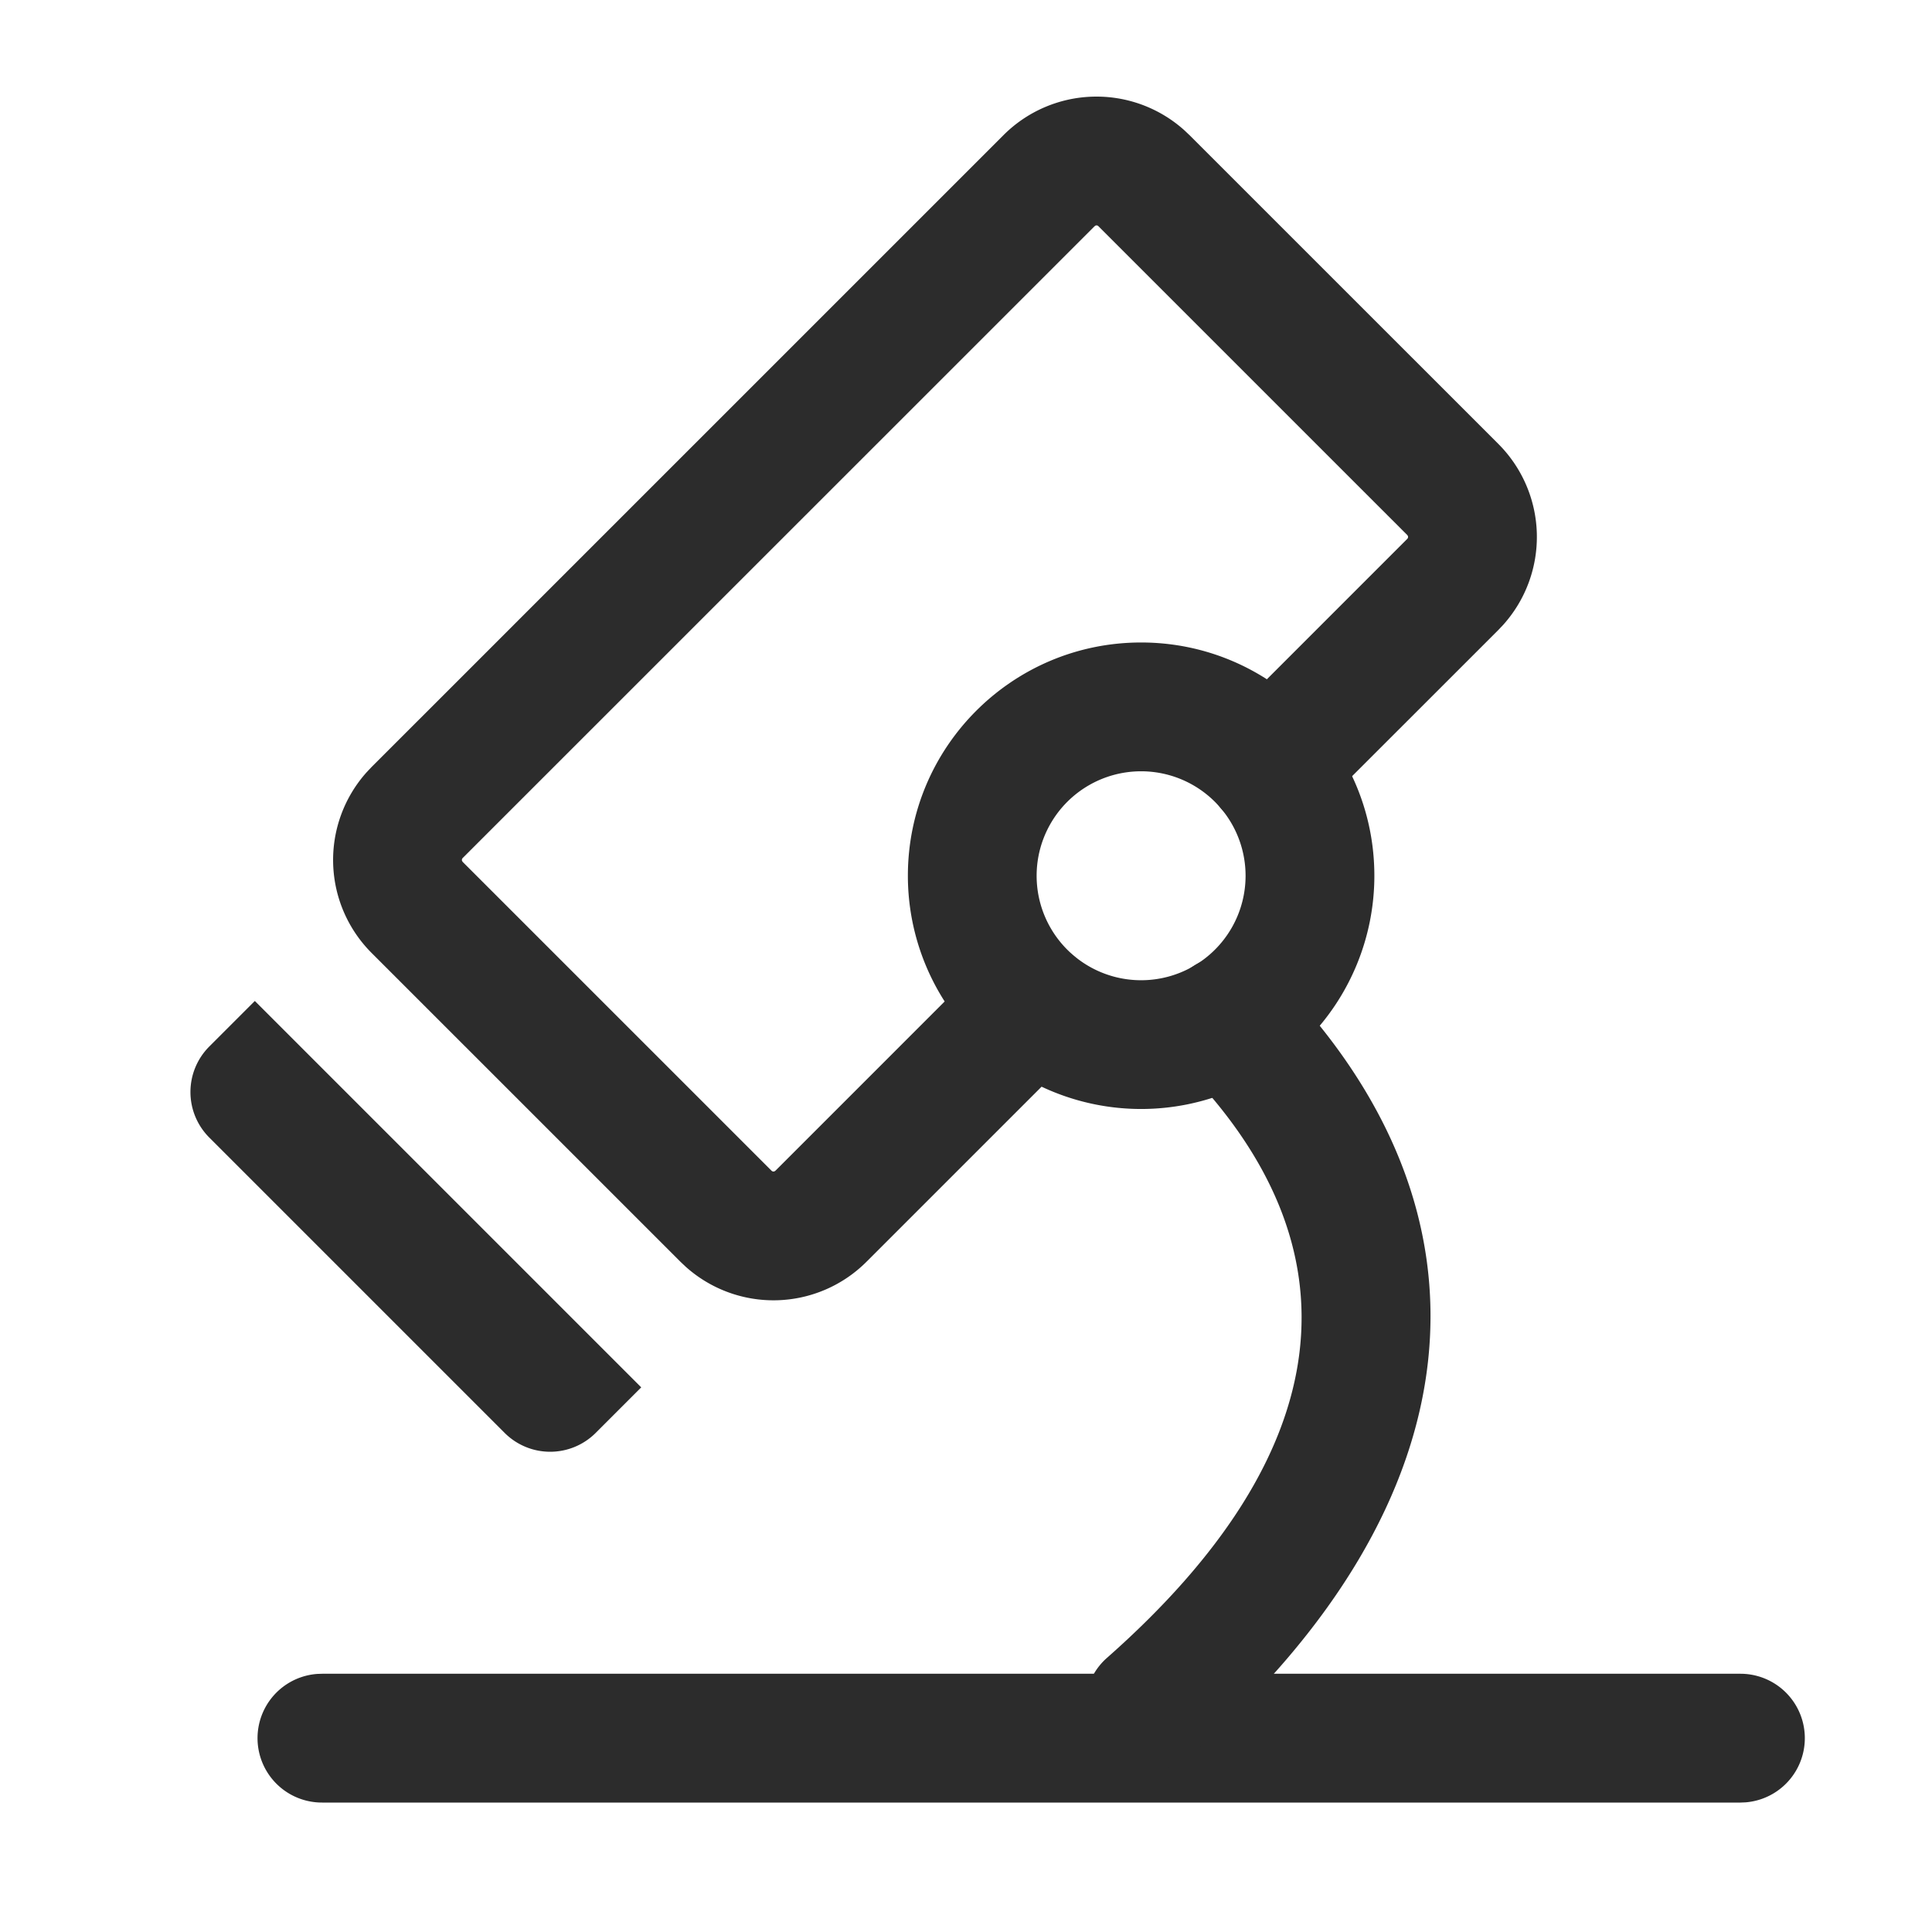
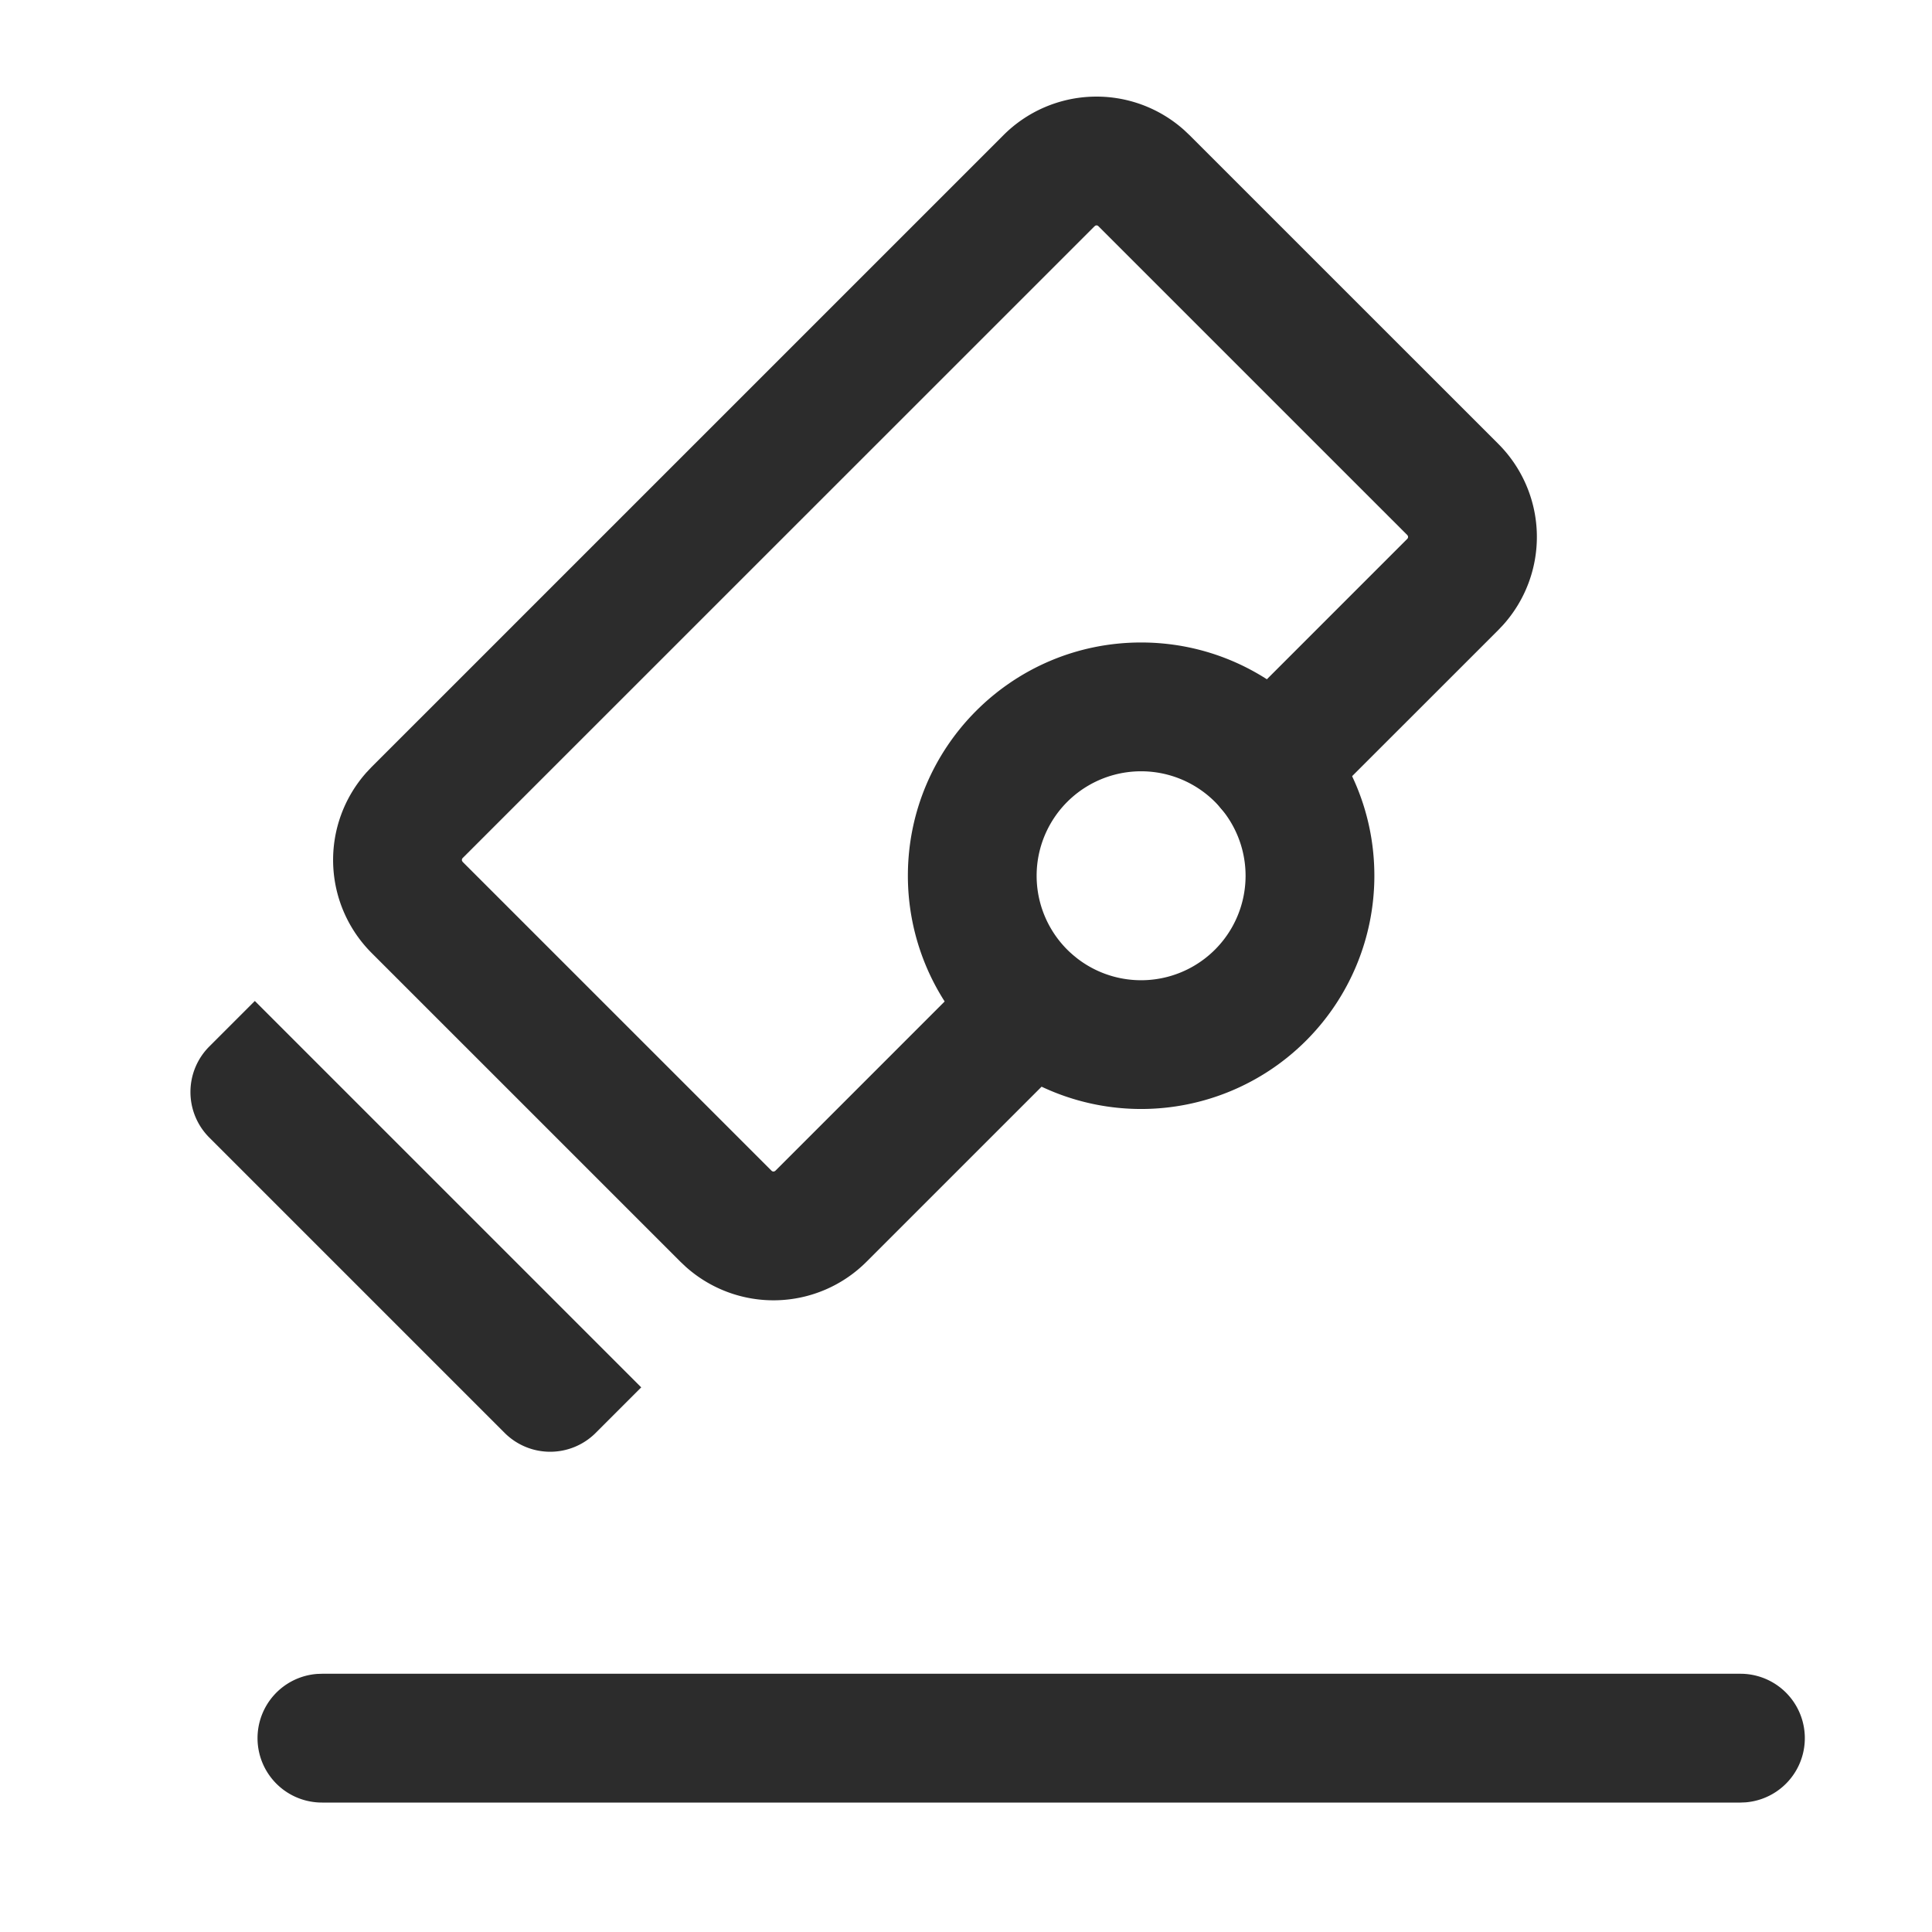
<svg xmlns="http://www.w3.org/2000/svg" t="1687349351813" class="icon" viewBox="0 0 1024 1024" version="1.1" p-id="12262" width="200" height="200">
  <path d="M531.866 71.629a69.683 69.683 0 0 1 95.795-2.645l2.782 2.628 163.738 163.703a69.734 69.734 0 0 1 2.611 95.795l-2.628 2.782-96.802 96.768a34.133 34.133 0 0 1-50.261-46.097l1.997-2.167 96.768-96.768a1.468 1.468 0 0 0 0.341-1.57l-0.324-0.478-163.721-163.703a1.399 1.399 0 0 0-1.536-0.307l-0.478 0.341-334.916 334.865a1.434 1.434 0 0 0-0.307 1.57l0.307 0.478 163.703 163.686c0.427 0.427 1.041 0.529 1.553 0.324l0.478-0.307 112.043-112.043a34.133 34.133 0 0 1 50.261 46.08l-1.997 2.185-112.026 112.026a69.7 69.7 0 0 1-95.778 2.645l-2.782-2.628-163.721-163.703a69.7 69.7 0 0 1-2.628-95.795l2.628-2.782L531.866 71.629zM922.539 887.125a34.133 34.133 0 0 1 2.56 68.164l-2.56 0.102h-751.787a34.133 34.133 0 0 1-2.526-68.181l2.543-0.085h751.77z" fill="#2c2c2c" p-id="12263" />
-   <path d="M627.166 516.318a34.133 34.133 0 0 1 48.282 0.41c123.904 125.986 108.203 279.501-43.947 413.491a34.133 34.133 0 0 1-45.124-51.217c124.177-109.38 135.305-217.924 40.397-314.402a34.133 34.133 0 0 1 0.393-48.282z" fill="#2c2c2c" p-id="12264" />
  <path d="M604.809 340.531c-68.267 0-123.614 55.364-123.614 123.631a123.614 123.614 0 1 0 247.245 0c0-68.267-55.347-123.631-123.631-123.631z m0 68.267a55.364 55.364 0 1 1 0 110.746 55.364 55.364 0 0 1 0-110.746z" fill="#2c2c2c" p-id="12265" />
  <path d="M135.066 530.534l204.8 204.8L315.733 759.467a34.133 34.133 0 0 1-48.265 0L110.933 602.931a34.133 34.133 0 0 1 0-48.265l24.132-24.132z" fill="#2c2c2c" p-id="12266" />
</svg>